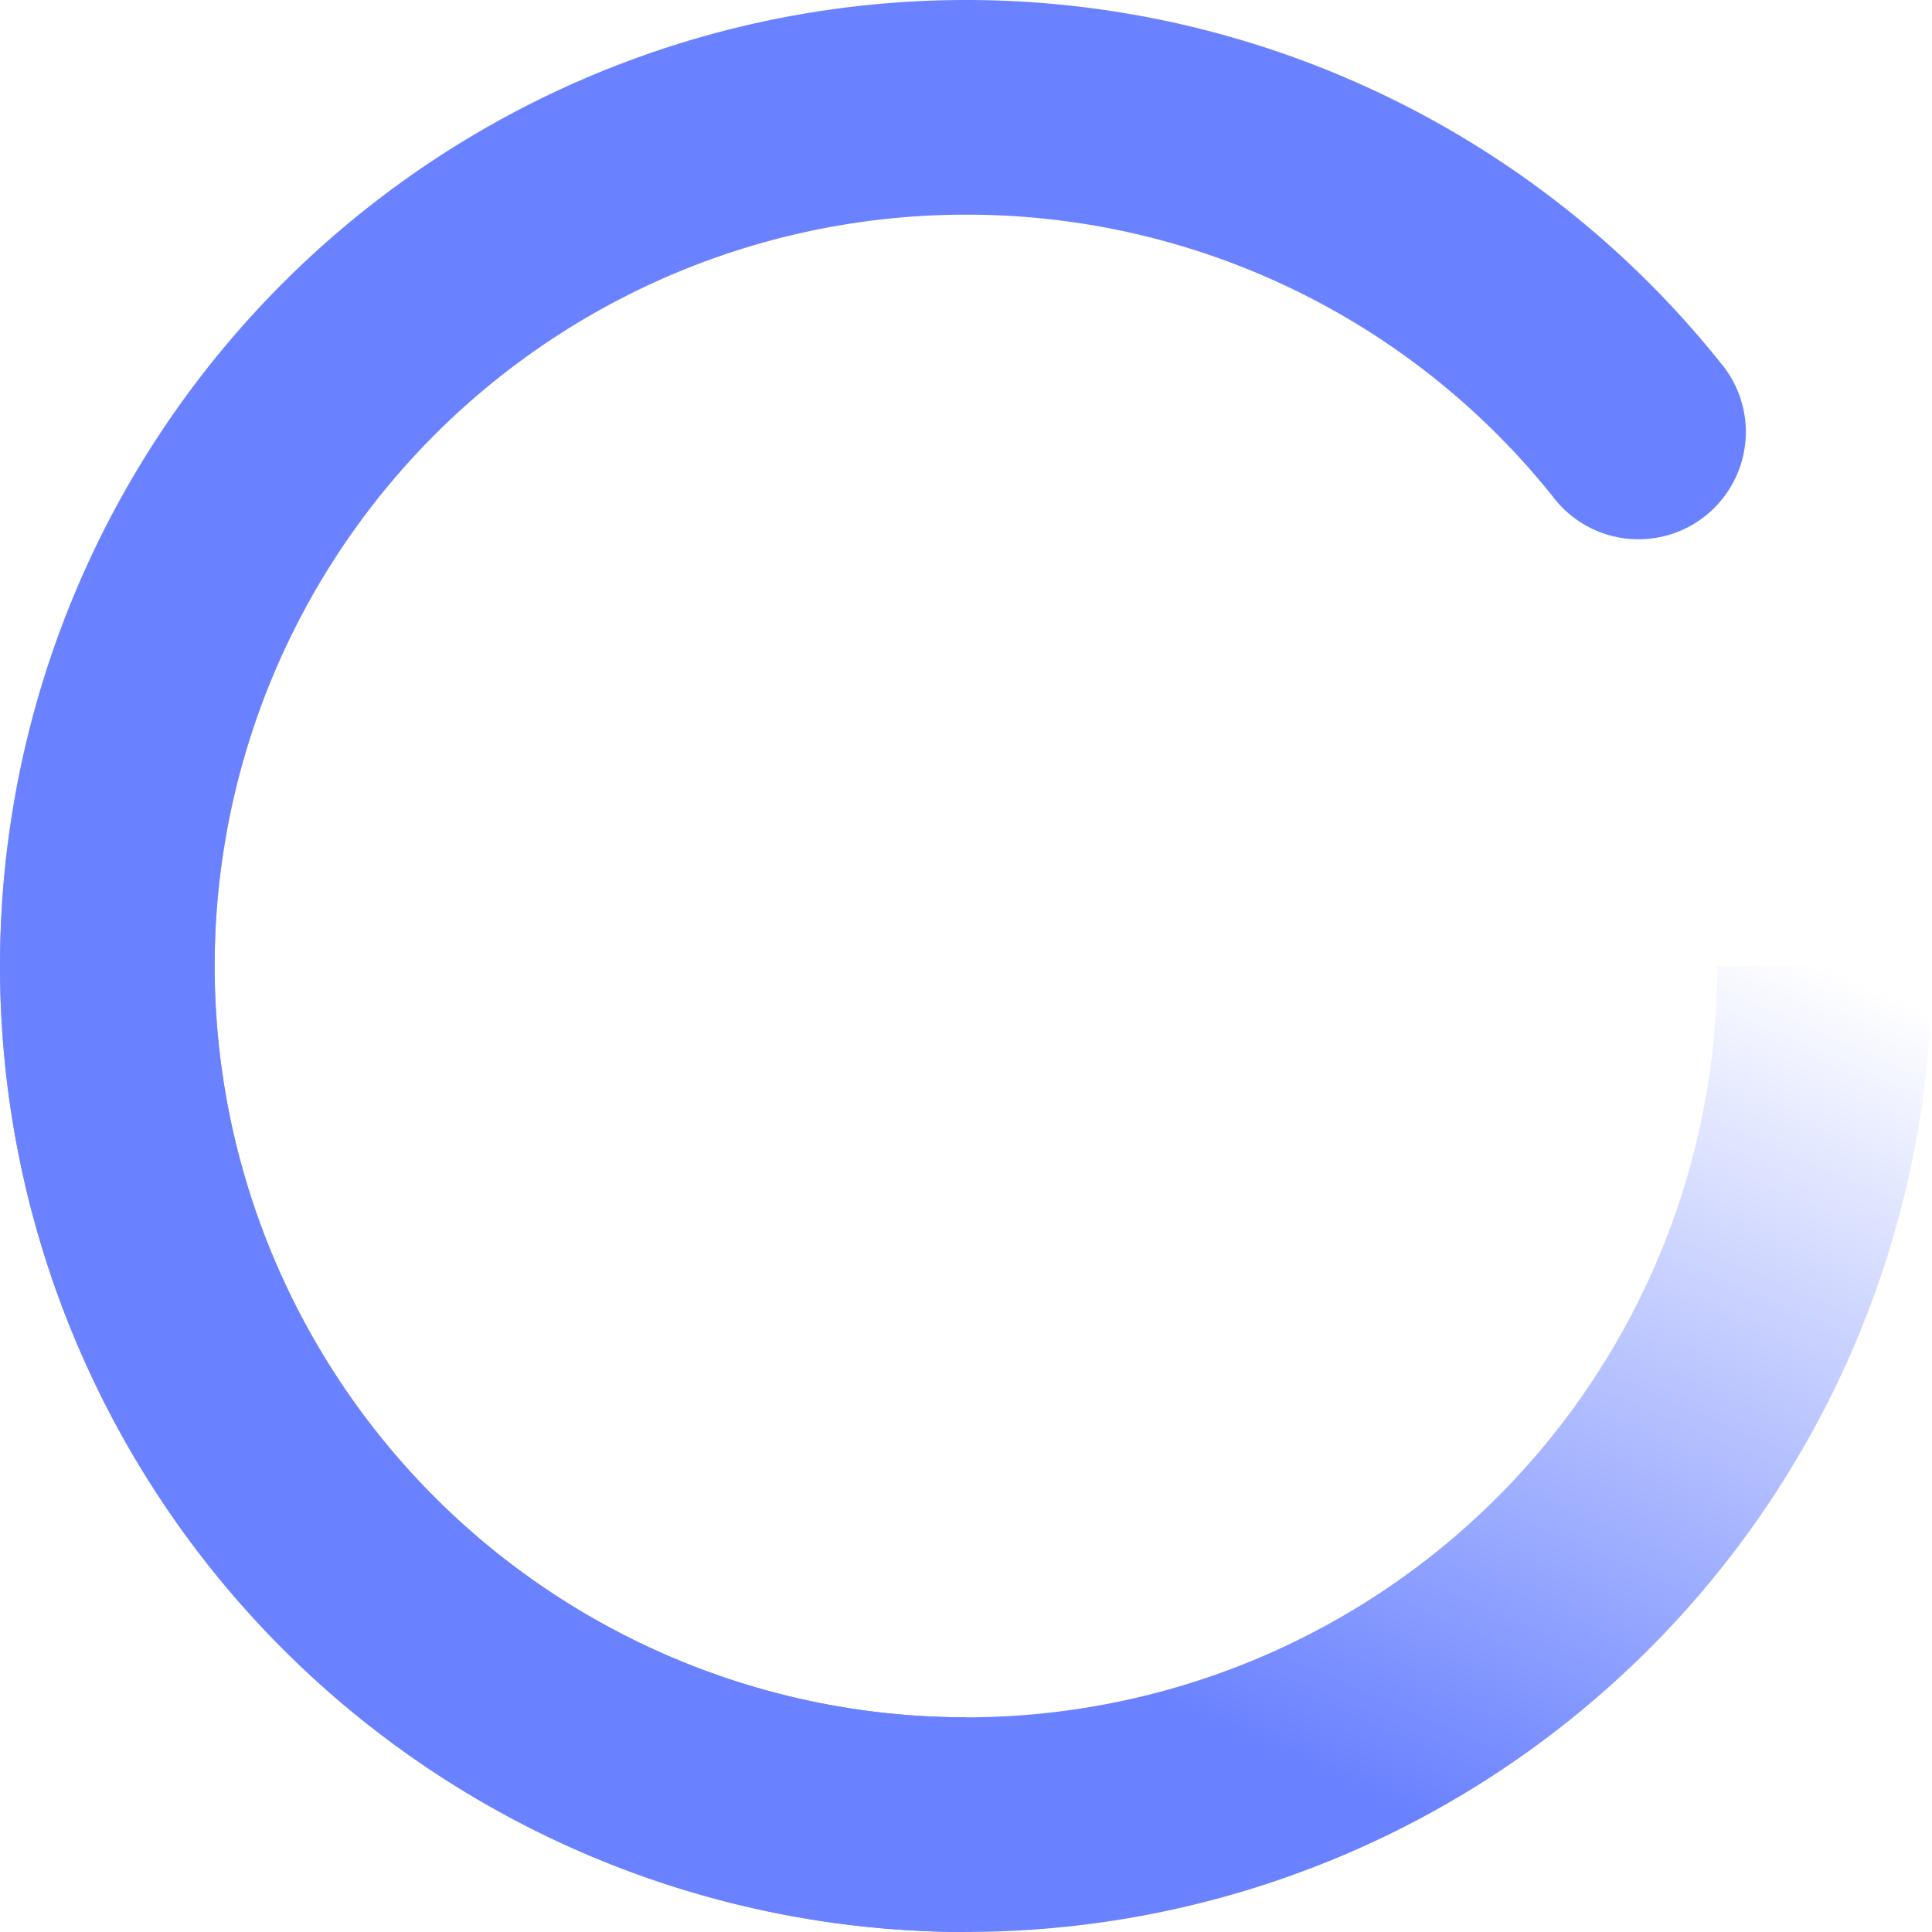
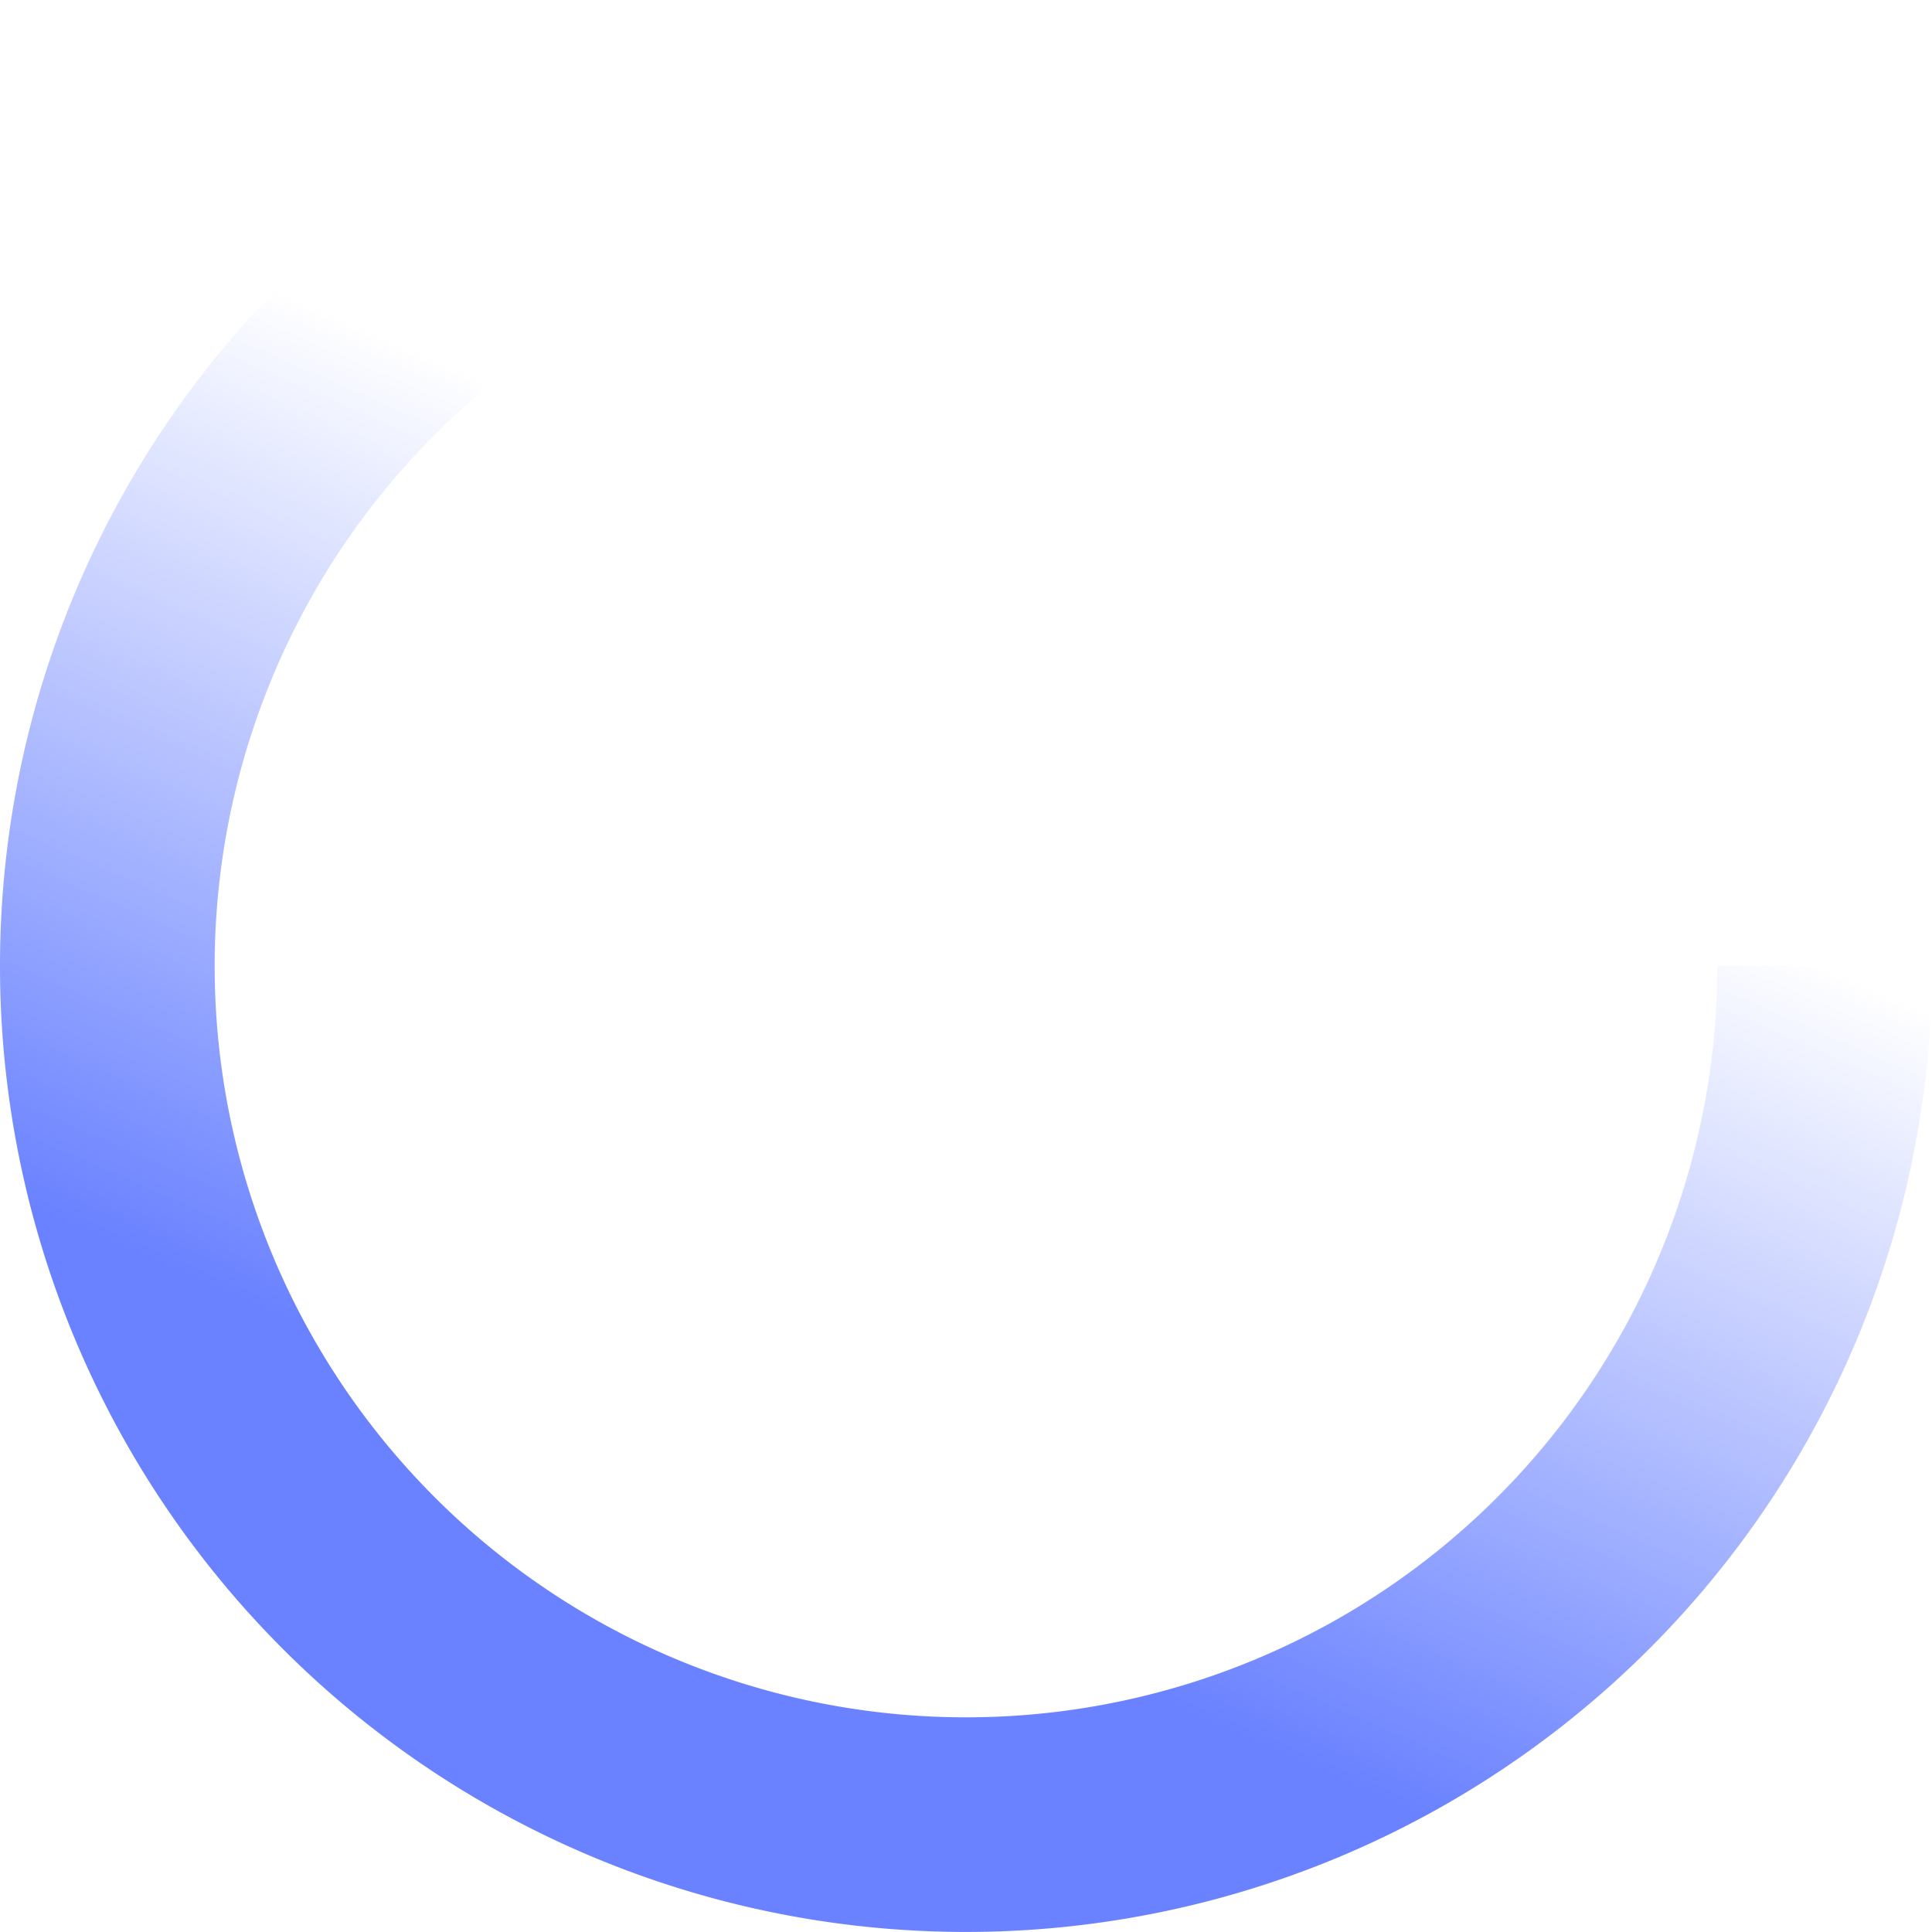
<svg xmlns="http://www.w3.org/2000/svg" width="18" height="18" fill="none">
-   <path fill="url(#a)" d="M9 2a7 7 0 1 0 7 7h2a9 9 0 1 1-1.974-5.625l-1.56 1.25A6.985 6.985 0 0 0 9 2Z" />
-   <path fill="url(#b)" d="M9 2a7 7 0 0 0 0 14v2a9 9 0 1 1 7.026-14.625 1 1 0 1 1-1.56 1.25A6.985 6.985 0 0 0 9 2Z" />
+   <path fill="url(#a)" d="M9 2a7 7 0 1 0 7 7h2a9 9 0 1 1-1.974-5.625A6.985 6.985 0 0 0 9 2Z" />
  <defs>
    <linearGradient id="a" x1="13.5" x2="17" y1="17" y2="9" gradientUnits="userSpaceOnUse">
      <stop stop-color="#6A82FF" />
      <stop offset="1" stop-color="#6A82FF" stop-opacity="0" />
    </linearGradient>
    <linearGradient id="b" x1="9" x2="9" y1="1" y2="17" gradientUnits="userSpaceOnUse">
      <stop stop-color="#6A82FF" />
      <stop offset="1" stop-color="#6A82FF" />
    </linearGradient>
  </defs>
</svg>